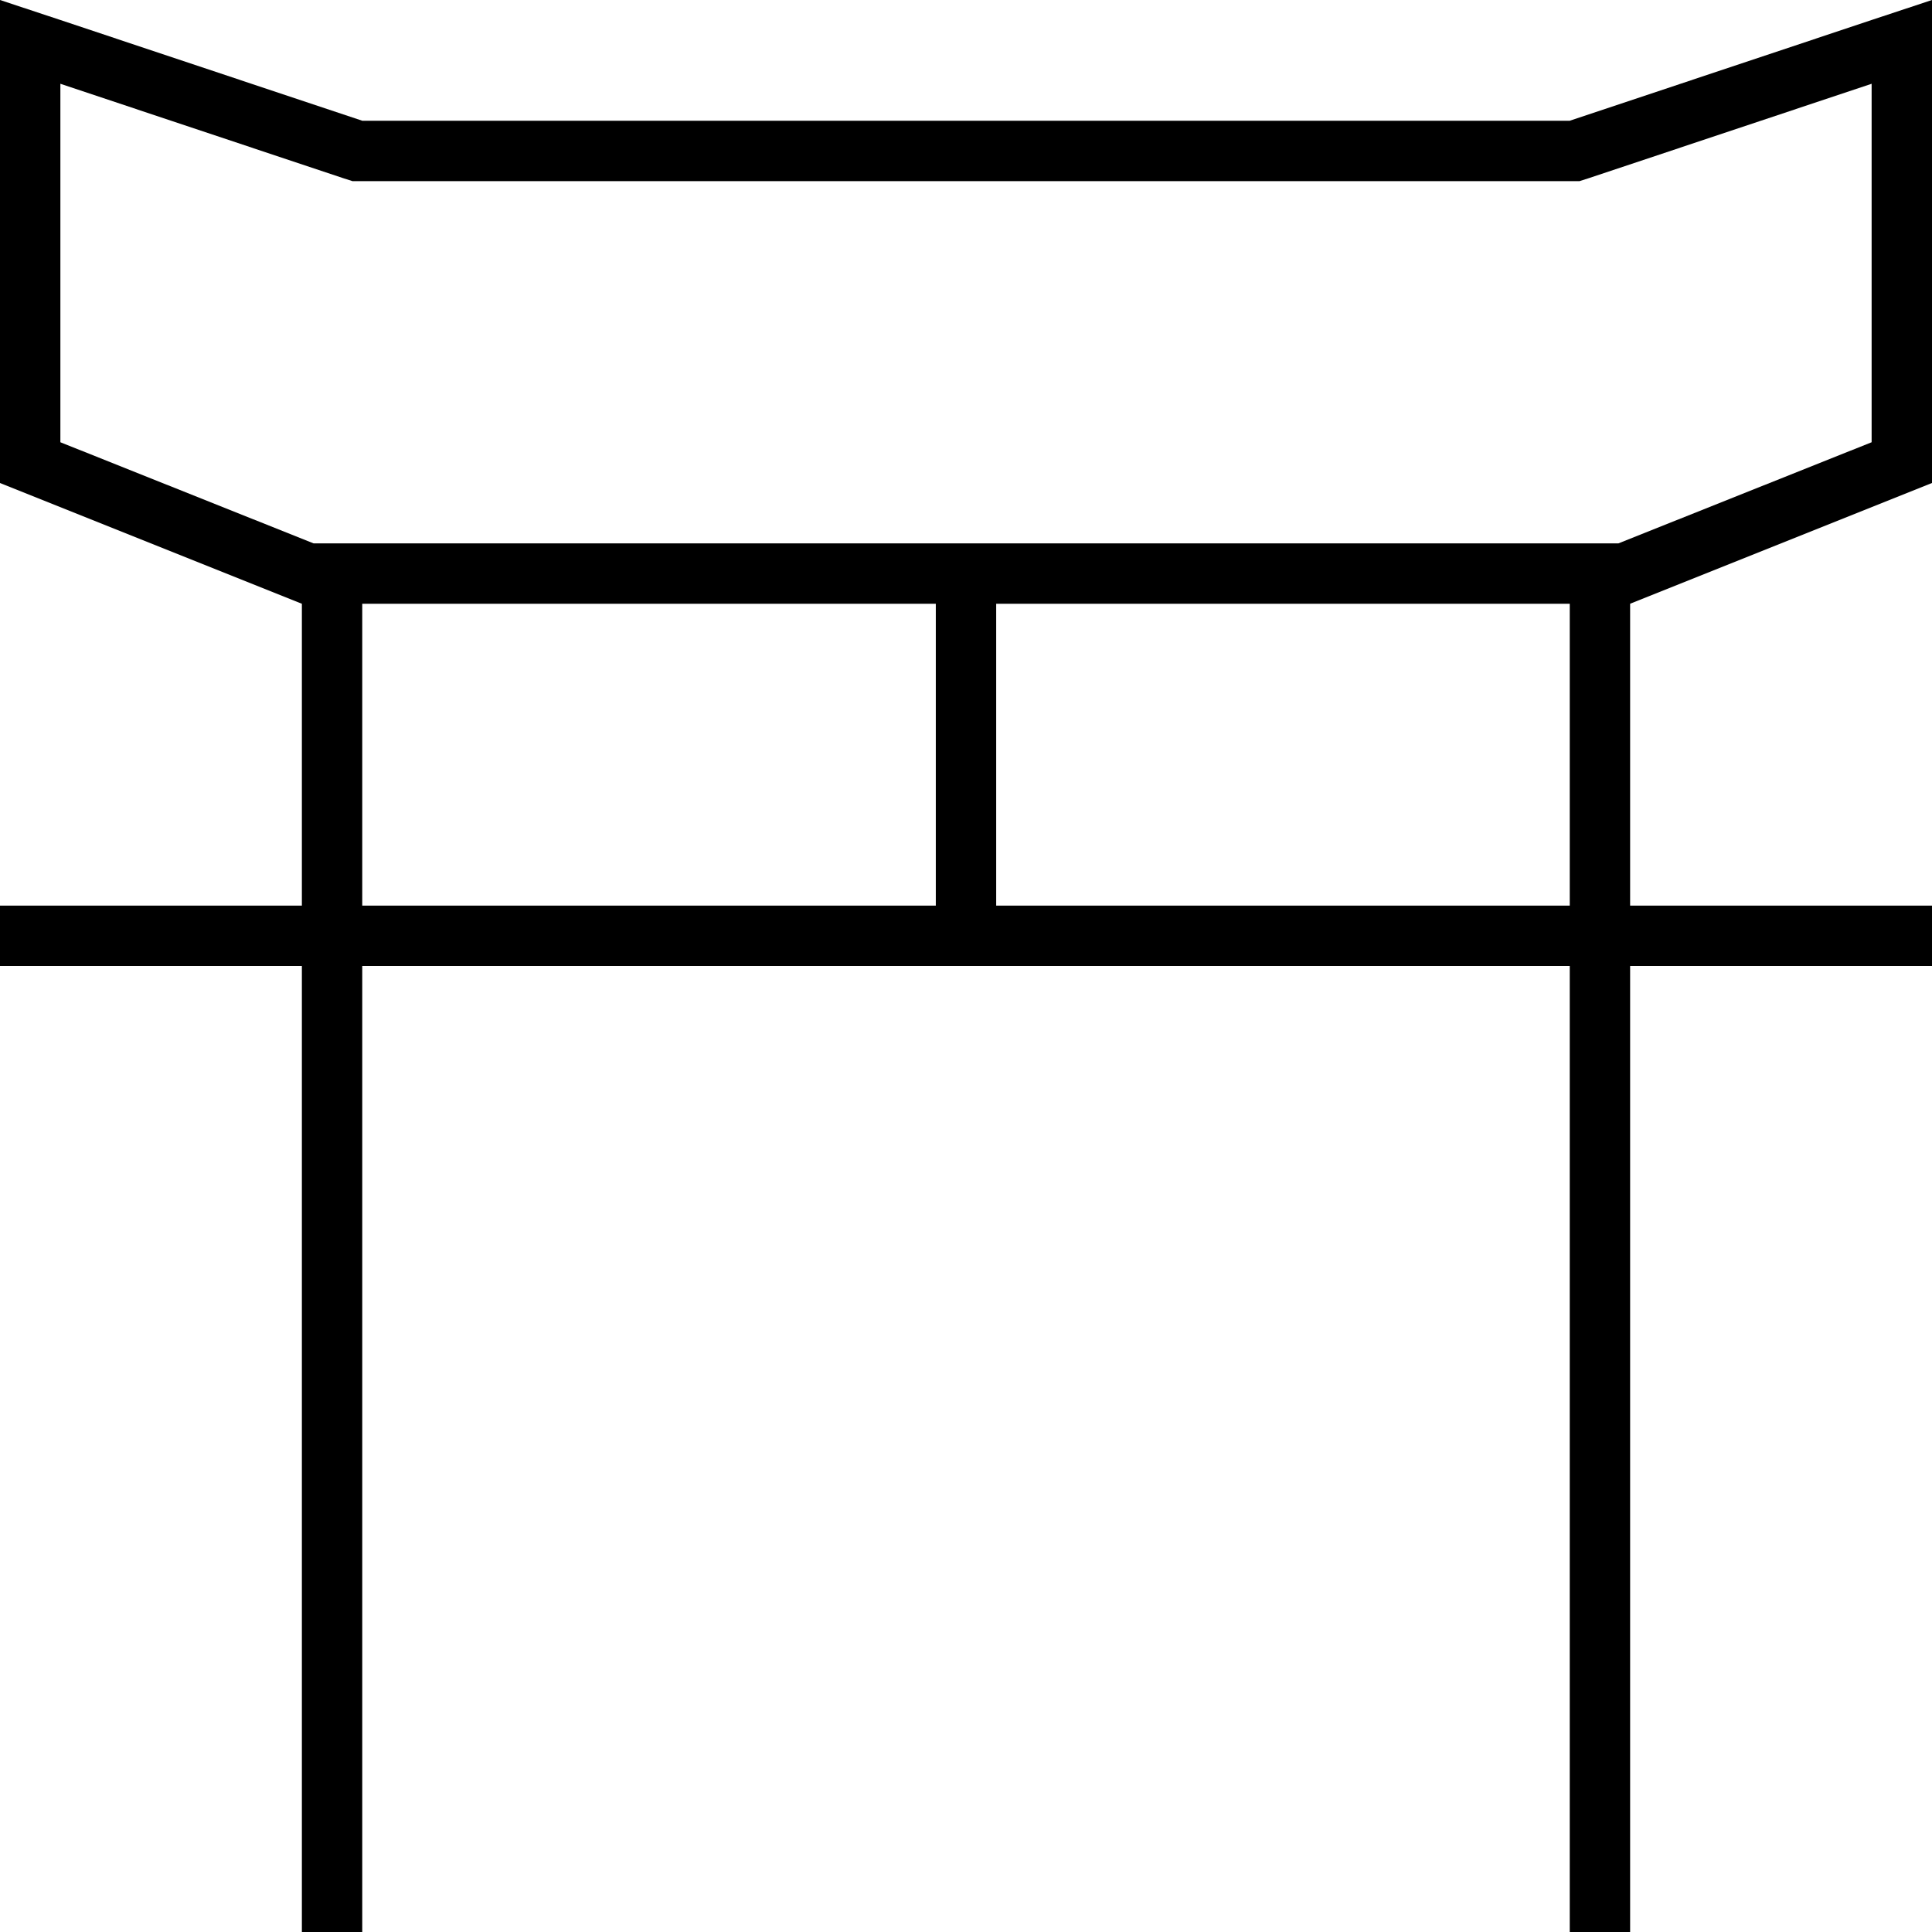
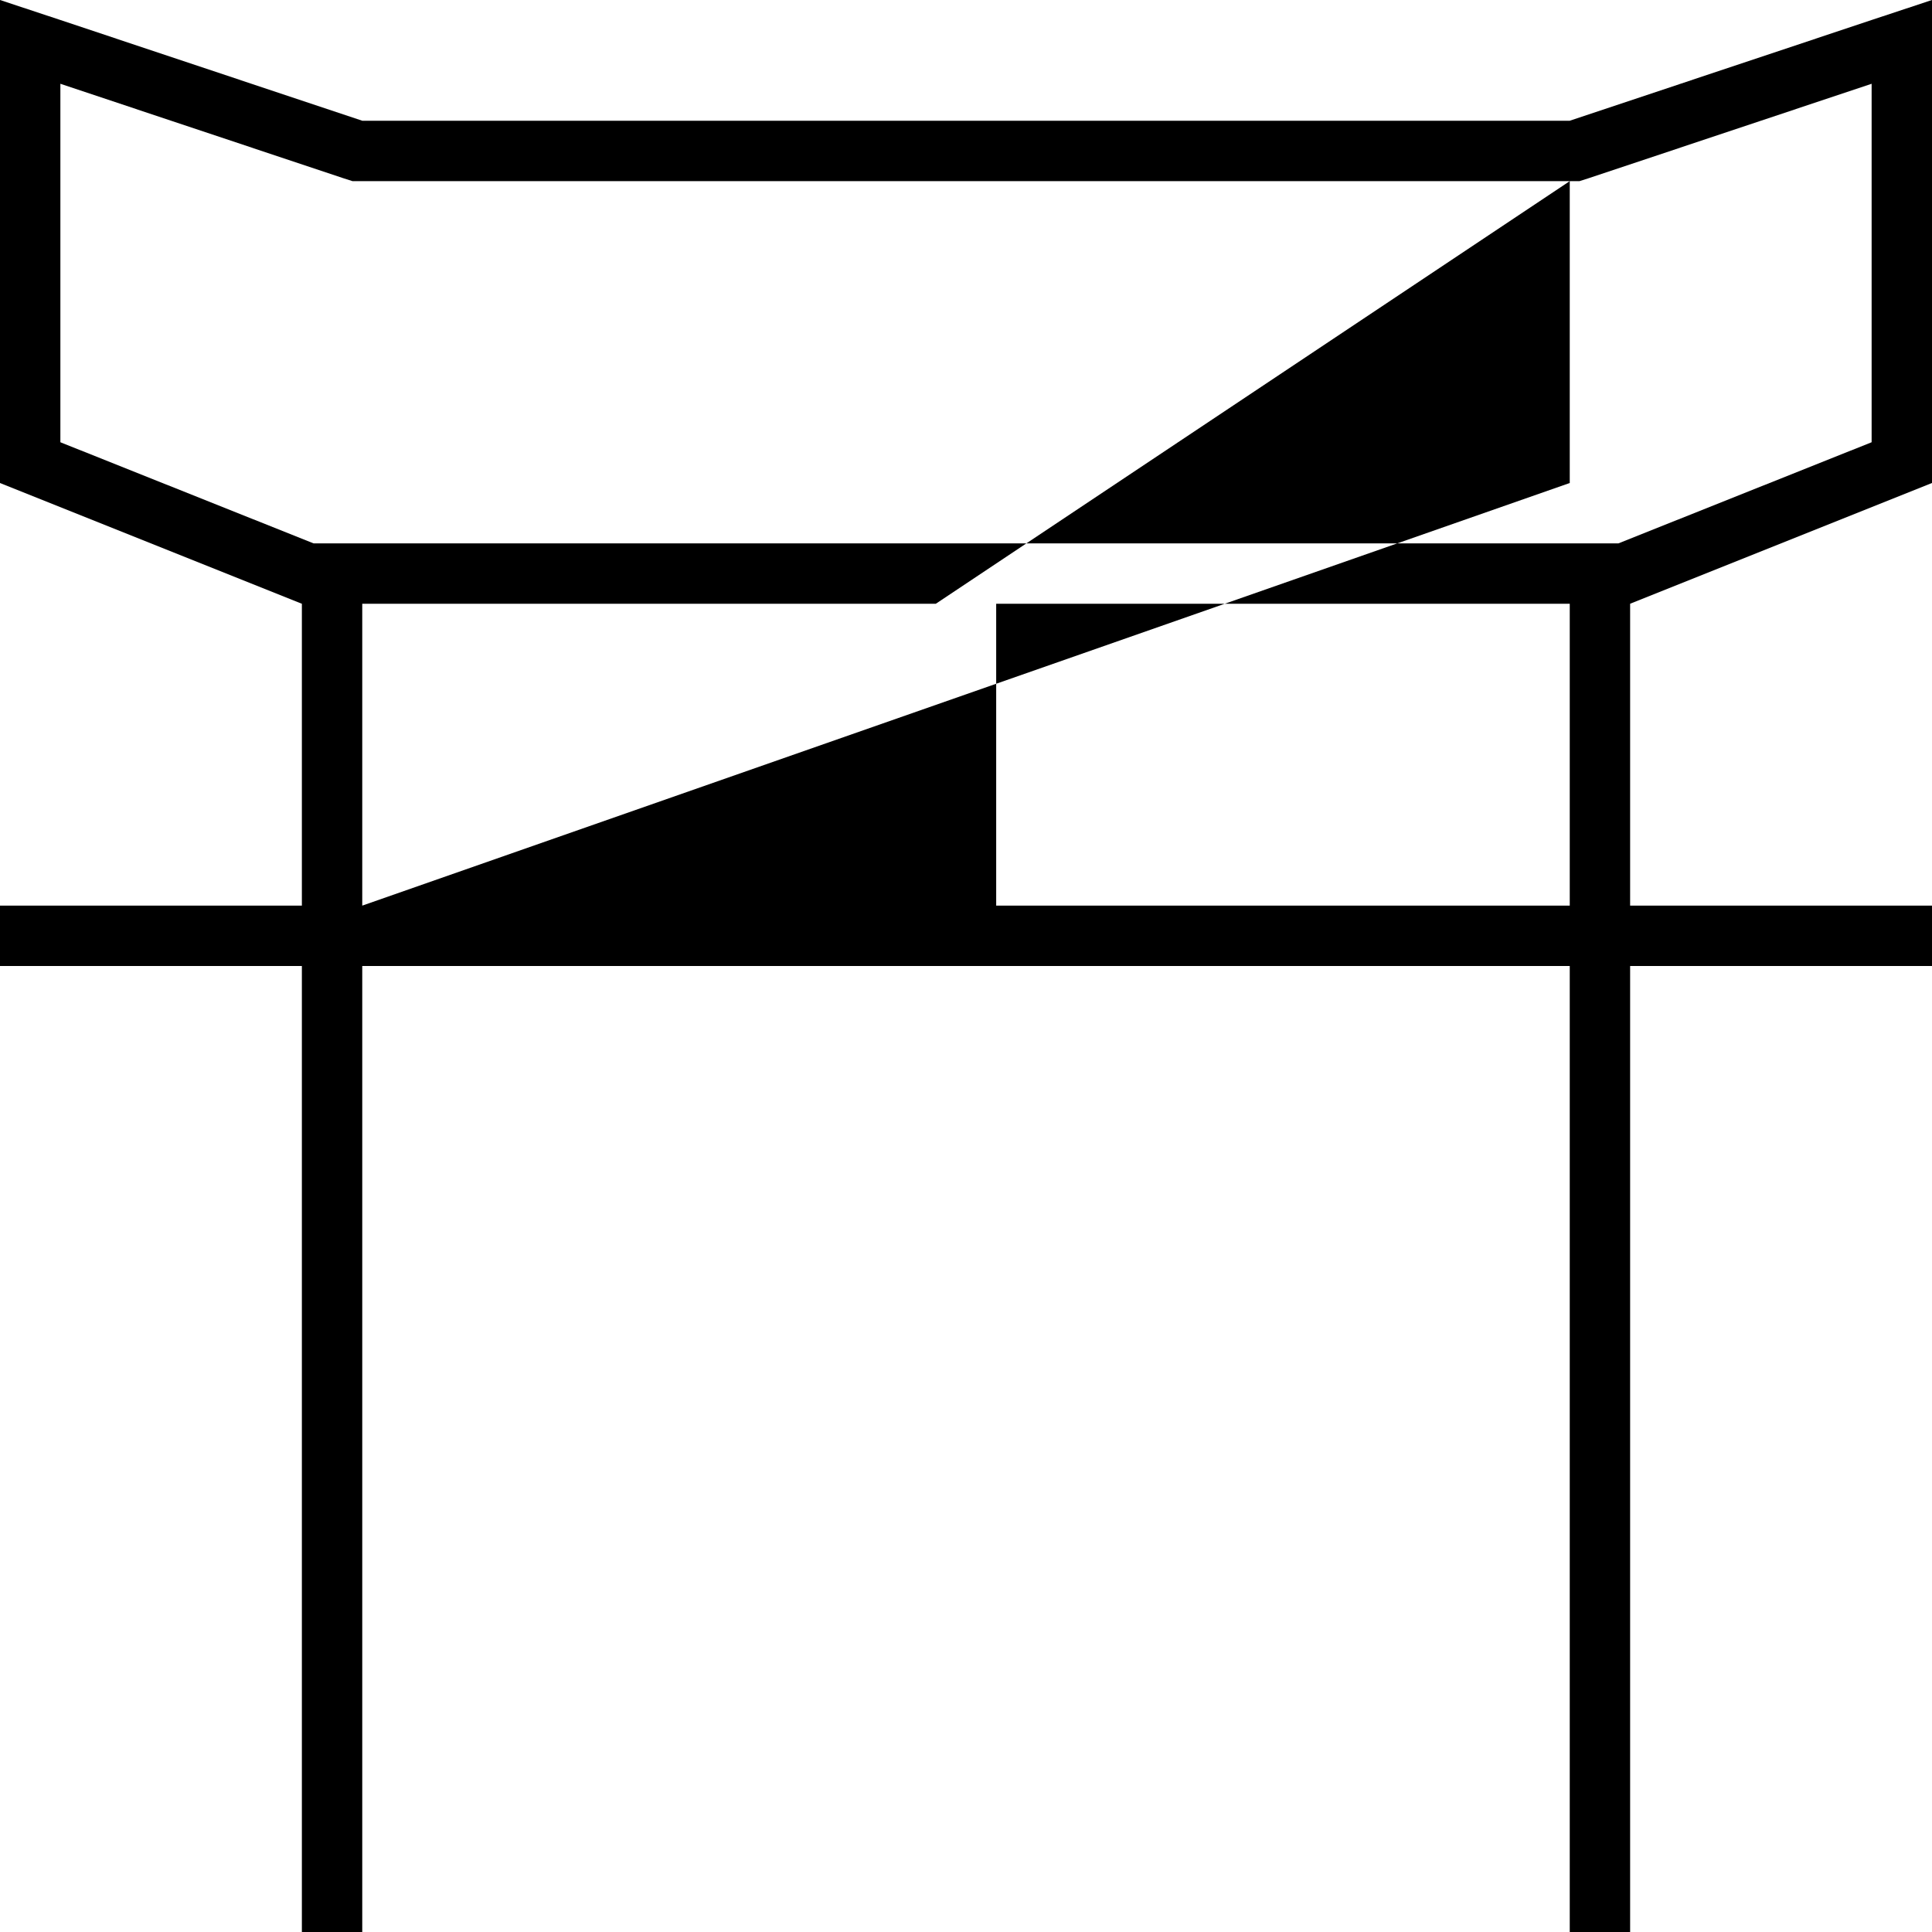
<svg xmlns="http://www.w3.org/2000/svg" viewBox="0 0 512 512">
-   <path d="M416 48l2.6 0 2.5-.8 74.9-25 0 95L428.9 144 416 144l-152 0-16 0L96 144l-12.9 0L16 117.2l0-95 74.9 25 2.5 .8L96 48l320 0zM248 160l0 80L96 240l0-80 152 0zM80 256l0 248 0 8 16 0 0-8 0-248 160 0 160 0 0 248 0 8 16 0 0-8 0-248 72 0 8 0 0-16-8 0-72 0 0-80 80-32 0-111.1L512 0 496 5.3 416 32 96 32 16 5.3 0 0 0 16.9 0 128l80 32 0 80L8 240l-8 0 0 16 8 0 72 0zm336-16l-152 0 0-80 152 0 0 80z" />
+   <path d="M416 48l2.6 0 2.5-.8 74.9-25 0 95L428.9 144 416 144l-152 0-16 0L96 144l-12.9 0L16 117.2l0-95 74.9 25 2.5 .8L96 48l320 0zl0 80L96 240l0-80 152 0zM80 256l0 248 0 8 16 0 0-8 0-248 160 0 160 0 0 248 0 8 16 0 0-8 0-248 72 0 8 0 0-16-8 0-72 0 0-80 80-32 0-111.1L512 0 496 5.3 416 32 96 32 16 5.3 0 0 0 16.9 0 128l80 32 0 80L8 240l-8 0 0 16 8 0 72 0zm336-16l-152 0 0-80 152 0 0 80z" />
</svg>